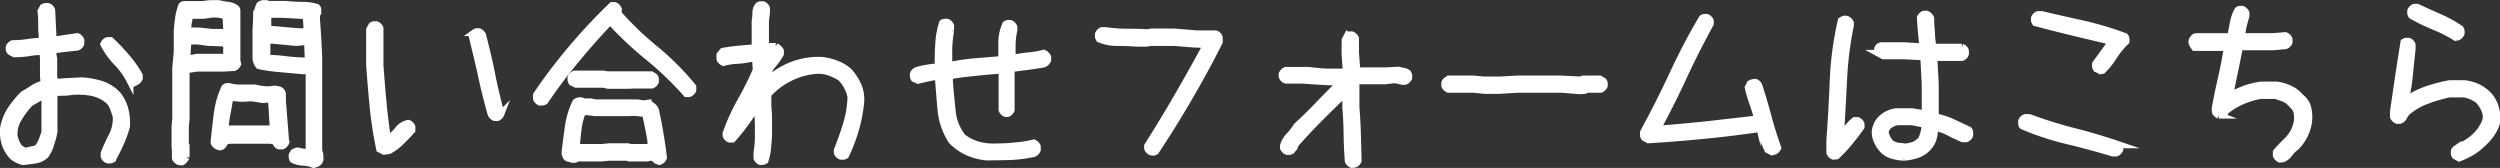
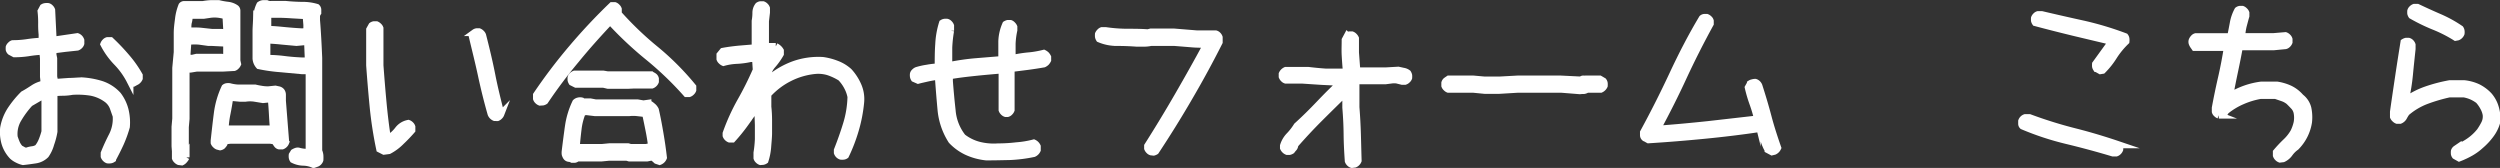
<svg xmlns="http://www.w3.org/2000/svg" viewBox="0 0 273.47 18.37">
  <rect x="0" y="0" width="273.47" height="18.37" fill="#333333" stroke="none" />
  <defs>
    <style>.cls-1{fill:#fff;stroke:#fff;stroke-miterlimit:10;stroke-width:0.75px;}</style>
  </defs>
  <title>アセット 1</title>
  <g id="レイヤー_2" data-name="レイヤー 2">
    <g id="レイヤー_7" data-name="レイヤー 7">
      <path class="cls-1" d="M2.52,17.68a2.63,2.63,0,0,1-.59-.22,2.36,2.36,0,0,1-.56-.37,3.57,3.57,0,0,1-.82-1.38A4.38,4.38,0,0,1,.39,14a5.33,5.33,0,0,1,.79-2,10.8,10.8,0,0,1,1.38-1.68c.37-.2.73-.43,1.08-.66a3.14,3.14,0,0,1,1.15-.47l0-.43L4.75,8.4v-2l-.08-.78H4.52a13.39,13.39,0,0,0-1.45.16,10.17,10.17,0,0,1-1.5.11l-.43-.23A.5.5,0,0,1,1,5.43a2,2,0,0,1,0-.27.57.57,0,0,1,.16-.23.57.57,0,0,1,.23-.16A10.64,10.64,0,0,0,3,4.65a14,14,0,0,1,1.6-.15V3.77A10.56,10.56,0,0,1,4.55,2.5a10.69,10.69,0,0,0-.07-1.27L4.71.8A.59.59,0,0,1,5,.71a1.06,1.06,0,0,1,.27,0,.54.54,0,0,1,.23.15.67.67,0,0,1,.16.24l.16,3.26H6L8.46,4a.67.67,0,0,1,.24.16.75.75,0,0,1,.15.25v.35A.54.54,0,0,1,8.7,5a.67.67,0,0,1-.24.16L7.13,5.3,5.8,5.47V6l.08.39v2L6,9h.16l1.4-.1c.47,0,1-.06,1.45-.06a9,9,0,0,1,2.09.39,4.25,4.25,0,0,1,1.8,1.17A4.55,4.55,0,0,1,13.68,12a5.67,5.67,0,0,1,.15,1.87,13.08,13.08,0,0,1-.66,1.82c-.26.57-.55,1.14-.86,1.72a.58.58,0,0,1-.25.09,1.19,1.19,0,0,1-.28,0,.6.6,0,0,1-.23-.15.67.67,0,0,1-.16-.24v-.35c.26-.65.56-1.3.89-1.94a4.06,4.06,0,0,0,.42-2.14l-.33-.94a2.05,2.05,0,0,0-.59-.82,4.27,4.27,0,0,0-1.8-.82A9.25,9.25,0,0,0,7.91,10a6,6,0,0,1-1,.1q-.5,0-1,.06v2.42l0,0v1.82a7.85,7.85,0,0,1-.35,1.33A3.9,3.9,0,0,1,5,16.94a2,2,0,0,1-1.12.56C3.4,17.57,3,17.63,2.52,17.68Zm1.61-1.52a3.2,3.2,0,0,0,.48-.84,7.6,7.6,0,0,0,.3-.92V12.62l0,0V10.43H4.75l-1.48.86A9.94,9.94,0,0,0,2,13a3.17,3.17,0,0,0-.44,2c.08.24.16.46.25.67a2,2,0,0,0,.39.58c.11.06.22.11.33.18a.83.83,0,0,0,.38.1,2.73,2.73,0,0,1,.64-.16A1.38,1.38,0,0,0,4.13,16.16ZM14.65,9.07l-.43-.24a8.31,8.31,0,0,0-1.43-2,8.35,8.35,0,0,1-1.44-2,.67.67,0,0,1,.16-.24.51.51,0,0,1,.23-.15h.37a22.68,22.68,0,0,1,1.72,1.81,12.17,12.17,0,0,1,1.41,2v.32a.74.74,0,0,1-.16.23.64.64,0,0,1-.23.16Z" />
      <path class="cls-1" d="M19.57,17.68a.74.74,0,0,1-.23-.16.57.57,0,0,1-.16-.23V17l0-.47L19.14,16V13.87l.08-.9V7.43l.16-1.72V3.62c0-.52.07-1,.14-1.55A5.69,5.69,0,0,1,19.89.61a.33.33,0,0,1,.25-.12h.29l0,0h1.78a6.91,6.91,0,0,1,.84-.1l.88,0a7.4,7.4,0,0,0,1,.18,1.92,1.92,0,0,1,.87.33.35.35,0,0,1,.12.26v.29l0,0V3.15l0,0V6.64L26,7a.74.74,0,0,1-.16.23.57.57,0,0,1-.23.16l-1.29.07,0,0H21.49l-.67.11-.11,0-.35,0V13l-.08.9V16l.08,1.21a1.49,1.49,0,0,1-.2.29.8.8,0,0,1-.27.22ZM24.79,6.33V4.73l-1.6-.08-.39,0-1-.14a5.8,5.8,0,0,0-1,0l-.24.07-.12,1.72.55.08.51-.12h2.75Zm0-2.75V3.19l-.08-1.45a5.42,5.42,0,0,0-.8-.17,3.65,3.65,0,0,0-.88,0l-.74.11H20.71q0,.43-.12.84a3.2,3.2,0,0,0,0,.88,9.69,9.69,0,0,1,1.32,0l1.28.14,1.05,0ZM23.81,16a.64.64,0,0,1-.23-.16.57.57,0,0,1-.16-.23l0-.23c.11-1,.22-2,.35-3a9.59,9.59,0,0,1,.82-2.81.5.5,0,0,1,.24-.1,1.14,1.14,0,0,1,.27,0,4.38,4.38,0,0,0,.88.15c.3,0,.61,0,.92,0l1,0c.23.06.46.1.7.14a4.35,4.35,0,0,0,.74.06l.78-.08.37.08a.54.54,0,0,1,.3.19.62.62,0,0,1,.11.34v.37l0,.31c.06.76.12,1.51.18,2.28s.12,1.52.18,2.27a.67.67,0,0,1-.16.24.69.69,0,0,1-.23.15h-.32a.39.39,0,0,1-.25-.17c-.07-.09-.12-.18-.18-.26v-.11l-.54-.08H26l-.82,0-.67.08a.37.37,0,0,1,0,.29,1.57,1.57,0,0,1-.2.25.64.64,0,0,1-.23.1Zm6.1-1.78v-.11c-.06-.55-.09-1.1-.12-1.65s-.07-1.09-.12-1.64h-.12l-.78.08-.91-.15a3.37,3.37,0,0,0-1,0l-.63,0-.86-.08-.23,0c-.08.57-.18,1.14-.29,1.7a10.91,10.91,0,0,0-.22,1.73h.51l.82,0,0,0h3.51ZM34.3,18a2.91,2.91,0,0,0-1.11-.25,2.64,2.64,0,0,1-1.14-.29.59.59,0,0,1-.09-.24,1.14,1.14,0,0,1,0-.27l.17-.28a1.46,1.46,0,0,1,.28-.13.47.47,0,0,1,.31,0,3.33,3.33,0,0,0,.55.1,2.54,2.54,0,0,1,.54.09V14.4l0,0V11.21l0,0V7.74h-.27l-.51,0-2.38-.22a17.51,17.51,0,0,1-2.32-.33A1.33,1.33,0,0,1,28,6.41c0-.31,0-.62,0-.94l0,0v-2c0-.49.05-1,.06-1.48A3.61,3.61,0,0,1,28.42.53a.76.76,0,0,1,.35-.14h.39a1,1,0,0,0,.53.09l.57,0,1,0c.59.06,1.18.09,1.76.1A5.31,5.31,0,0,1,34.65.8a.38.38,0,0,1,.12.28v.31a.79.79,0,0,0-.14.37c0,.15,0,.29,0,.45.06.68.1,1.37.14,2.06s.07,1.39.1,2.06v4.85l0,0v3.15l0,0v2.19A1.43,1.43,0,0,1,35,17a3.94,3.94,0,0,1,0,.5.63.63,0,0,1-.15.24.53.53,0,0,1-.24.15ZM33.71,6.61V6.33l-.07-1.76h-.35l-.86.08L30.8,4.5c-.52-.06-1.05-.09-1.6-.12l0,2a14.57,14.57,0,0,1,1.9.12c.61.08,1.25.13,1.91.16l.43,0Zm-.15-3.19v-.7l-.08-1-1.59-.09q-.81-.06-1.59-.06l-1,0,0,1.64c.63,0,1.25.07,1.88.13s1.25.11,1.89.14Z" />
      <path class="cls-1" d="M42,16.55l-.47-.24a42.67,42.67,0,0,1-.71-4.55c-.15-1.53-.28-3.07-.39-4.61V3.23l.24-.43a.58.58,0,0,1,.23-.1l.28,0a.74.74,0,0,1,.23.16.57.57,0,0,1,.16.23V7.15c.1,1.36.21,2.7.33,4s.28,2.66.49,4h.07a3.82,3.82,0,0,0,1.07-.95,1.85,1.85,0,0,1,1.14-.71.67.67,0,0,1,.24.16.54.54,0,0,1,.15.23v.37a17,17,0,0,1-1.18,1.23,5.44,5.44,0,0,1-1.34,1Zm12.11-3.69a.74.74,0,0,1-.4-.4c-.4-1.4-.75-2.81-1.05-4.21S52,5.43,51.66,4l.24-.43a.58.58,0,0,1,.23-.1l.28,0a.74.74,0,0,1,.23.16.64.64,0,0,1,.16.23c.37,1.45.72,2.89,1,4.32s.64,2.86,1,4.29a.67.67,0,0,1-.16.24.64.64,0,0,1-.23.16Z" />
      <path class="cls-1" d="M59.07,11.18a.67.67,0,0,1-.24-.16.56.56,0,0,1-.15-.23v-.4a57.94,57.94,0,0,1,3.87-5.1A62.75,62.75,0,0,1,66.94.61h.31a.57.57,0,0,1,.23.16.57.57,0,0,1,.16.23v.35l0,.16a35.61,35.61,0,0,0,4.11,3.93A29.54,29.54,0,0,1,75.79,9.5v.35a.64.64,0,0,1-.16.23.67.67,0,0,1-.24.16h-.31a35.82,35.82,0,0,0-4.17-4,39.82,39.82,0,0,1-4.17-3.92C65.44,3.7,64.18,5.1,63,6.55a53.09,53.09,0,0,0-3.39,4.51.67.67,0,0,1-.23.1Zm12.75,6.38-.39-.35h-.27l-.39.08H68.85l-.27-.08h-2l-.82.08H64.13l-1,0a.49.49,0,0,1-.25.14l-.3,0a.79.79,0,0,0-.34-.1.4.4,0,0,1-.3-.18,1.11,1.11,0,0,1-.12-.27,1.29,1.29,0,0,1,0-.35c.11-.91.23-1.83.36-2.75a9,9,0,0,1,.79-2.58.62.62,0,0,1,.3-.16.77.77,0,0,1,.37,0,.44.44,0,0,0,.19.1l.24,0,.51,0,.58.11H67l0,0h1.75l1,0,.63.11.5-.07a1.91,1.91,0,0,1,.47.31,1.17,1.17,0,0,1,.35.43c.19.83.35,1.69.5,2.57s.28,1.76.38,2.64a.76.76,0,0,1-.43.43ZM68.66,9.34l0,0H66.51L66,9.22H63L62.56,9a.82.82,0,0,1-.1-.24,2.18,2.18,0,0,1,0-.27.46.46,0,0,1,.15-.23.67.67,0,0,1,.24-.16H66l.47.08h2.11l.78,0,0,0h1.87a2.91,2.91,0,0,1,.3.17.46.46,0,0,1,.17.26v.31a.65.65,0,0,1-.15.23.67.67,0,0,1-.24.16h-2ZM71.27,16V16c-.07-.6-.17-1.19-.29-1.79s-.24-1.18-.37-1.78l-.88-.1a4,4,0,0,0-.92,0l0,0H67l0,0H65.1l-1-.12-.39.08a6.91,6.91,0,0,0-.47,1.84c-.08.66-.15,1.32-.2,2l1.14,0h1.64l.82-.08h2.07l.27.08h1.68Z" />
      <path class="cls-1" d="M83.19,17.68a.67.67,0,0,1-.24-.16.54.54,0,0,1-.15-.23l0-.59a12.37,12.37,0,0,0,.15-1.48c0-.5,0-1,0-1.54l-.07-2H82.8l-1.28,1.81a19.58,19.58,0,0,1-1.4,1.73h-.31a.67.67,0,0,1-.24-.16.6.6,0,0,1-.15-.23l0-.24A22.54,22.54,0,0,1,81,11.1a35.59,35.59,0,0,0,1.72-3.44l-.08-1.25-.55,0a8.94,8.94,0,0,1-1.48.2,6.45,6.45,0,0,0-1.47.23.74.74,0,0,1-.23-.16.57.57,0,0,1-.16-.23V6l.32-.39c.57-.11,1.15-.18,1.73-.24l1.8-.15V3.89l0,0V2.29a5.14,5.14,0,0,0,.08-.88,1.27,1.27,0,0,1,.27-.8.62.62,0,0,1,.24-.1l.27,0a.67.67,0,0,1,.24.16.6.6,0,0,1,.15.23v.47l-.11.94V3.85l0,1.23H84l.86,0a1.37,1.37,0,0,1,.29.2,1.13,1.13,0,0,1,.22.27V5.9a7.44,7.44,0,0,1-.86,1.21,2.37,2.37,0,0,0-.59,1.33l0,.27h.12A8.89,8.89,0,0,1,86.8,7.07,8,8,0,0,1,90,6.61,6.66,6.66,0,0,1,91.5,7a4.26,4.26,0,0,1,1.36.82,5.54,5.54,0,0,1,1,1.54,3.67,3.67,0,0,1,.29,1.85,16,16,0,0,1-.58,3A18.18,18.18,0,0,1,92.5,17a.5.5,0,0,1-.23.09,1.28,1.28,0,0,1-.29,0,.63.63,0,0,1-.39-.39l0-.27c.37-.94.71-1.89,1-2.84a11.08,11.08,0,0,0,.49-3,3.93,3.93,0,0,0-.39-1.09,4.32,4.32,0,0,0-.72-1,6.48,6.48,0,0,0-1.33-.63,3.81,3.81,0,0,0-1.52-.15,7.88,7.88,0,0,0-2.74.8A8.08,8.08,0,0,0,84,10.32l0,1.36a13.55,13.55,0,0,1,.08,1.43c0,.48,0,1,0,1.44s-.06,1-.1,1.55a6.41,6.41,0,0,1-.29,1.46.62.62,0,0,1-.24.1Z" />
      <path class="cls-1" d="M107.88,17.17a6.74,6.74,0,0,1-2.06-.55,5.53,5.53,0,0,1-1.73-1.24A7.51,7.51,0,0,1,102.93,12c-.11-1.2-.21-2.4-.29-3.6h-.39c-.33.05-.64.11-.94.18s-.59.13-.88.21L100,8.6a.59.59,0,0,1-.09-.24,1.1,1.1,0,0,1,0-.27.46.46,0,0,1,.15-.23.67.67,0,0,1,.24-.16,8.08,8.08,0,0,1,1.13-.25,9.43,9.43,0,0,1,1.19-.14c0-.83,0-1.66.06-2.47a9.16,9.16,0,0,1,.41-2.32.61.61,0,0,1,.23-.09,1.19,1.19,0,0,1,.28,0,.51.51,0,0,1,.23.15.67.67,0,0,1,.16.24v.54a14.49,14.49,0,0,0-.2,1.86c0,.62,0,1.26,0,1.91H104a25.29,25.29,0,0,1,2.77-.39l2.81-.23c0-.68,0-1.35,0-2a5,5,0,0,1,.43-1.85.82.82,0,0,1,.24-.1l.27,0a.57.57,0,0,1,.23.16.74.74,0,0,1,.16.23V3.3a8.67,8.67,0,0,0-.19,1.48c0,.51,0,1,0,1.55H111c.52-.1,1-.18,1.59-.23a10.58,10.58,0,0,0,1.59-.28,1.08,1.08,0,0,1,.26.18,1.21,1.21,0,0,1,.17.25v.32a1.21,1.21,0,0,1-.17.25,1.08,1.08,0,0,1-.26.18c-.57.1-1.16.19-1.76.27l-1.81.23V8.91l0,0v3.12a.67.67,0,0,1-.16.24.51.51,0,0,1-.23.15H110a.56.56,0,0,1-.23-.15.67.67,0,0,1-.16-.24l0-.15V9l0-1.33h-.12c-.94.08-1.88.16-2.83.26s-1.89.21-2.8.37v.58c.08,1.07.18,2.14.3,3.22A5.39,5.39,0,0,0,105.3,15a4.91,4.91,0,0,0,1.79.88,6.63,6.63,0,0,0,2.11.18q1,0,2-.12a10.39,10.39,0,0,0,1.88-.31.79.79,0,0,1,.39.39v.39a.79.79,0,0,1-.39.39,16,16,0,0,1-2.58.33C109.64,17.15,108.76,17.17,107.88,17.17Z" />
      <path class="cls-1" d="M125.92,16.62a.51.51,0,0,1-.23-.15.67.67,0,0,1-.16-.24l0-.27c1.15-1.81,2.26-3.64,3.34-5.51S131,6.72,132,4.85c-.6,0-1.19,0-1.78-.06l-1.74-.14h-2.58a3.62,3.62,0,0,1-.76.08h-.8c-.69-.05-1.39-.08-2.09-.08a4.85,4.85,0,0,1-2-.39.73.73,0,0,1-.1-.25,2.16,2.16,0,0,1,0-.28.74.74,0,0,1,.16-.23.57.57,0,0,1,.23-.16h.39a16.71,16.71,0,0,0,2.28.18c.78,0,1.57,0,2.35.06l.31-.08h2.58l2.46.2h1.6l.47,0a.53.53,0,0,1,.24.15.63.63,0,0,1,.15.24v.52q-1.56,3.09-3.3,6.06c-1.16,2-2.37,3.94-3.65,5.88a.89.89,0,0,1-.23.1Z" />
      <path class="cls-1" d="M147.88,18a.63.63,0,0,1-.24-.15.67.67,0,0,1-.16-.24c-.07-1-.12-1.93-.13-2.92s-.06-1.95-.14-2.92V10.2h-.08c-.93.91-1.88,1.84-2.82,2.78s-1.83,1.9-2.67,2.86a.51.51,0,0,1-.11.34,3.7,3.7,0,0,0-.24.29.77.77,0,0,1-.23.1l-.27,0a.67.67,0,0,1-.24-.16.74.74,0,0,1-.16-.23l0-.24a2.74,2.74,0,0,1,.66-1.11,6.4,6.4,0,0,0,.82-1.06c.83-.75,1.64-1.55,2.43-2.38s1.59-1.63,2.39-2.38l-2.12-.1-2.11-.14-1,0-.31,0-.51,0a.54.54,0,0,1-.23-.15.67.67,0,0,1-.16-.24V8.09a.79.79,0,0,1,.39-.39l.9,0,.9,0,.7,0q1,.12,1.89.18c.63,0,1.27,0,1.92,0l.31,0v-.2c-.05-.55-.09-1.09-.12-1.64s0-1.11,0-1.68l.24-.45a.89.89,0,0,1,.23-.1l.28,0a.64.64,0,0,1,.23.16.74.74,0,0,1,.16.23V5.75l.15,2h1.25l0,0h1.88l1.4-.08.55.12A1.08,1.08,0,0,1,154,8a.82.82,0,0,1,.1.24,2.13,2.13,0,0,1,0,.27.57.57,0,0,1-.16.23.63.63,0,0,1-.25.16l-.32,0-.56-.14a2.07,2.07,0,0,0-.61,0l-.62.08h-2l-1.25,0,0,.78v2.11c.08,1,.13,1.94.16,2.92s.05,2,.08,2.92a.67.67,0,0,1-.16.24.6.6,0,0,1-.23.15Z" />
      <path class="cls-1" d="M172.82,9.93l-2-.16H166l-2,.12h-1.6l-1.23-.12h-2.74a.64.64,0,0,1-.23-.16.57.57,0,0,1-.16-.23V9.07a.48.48,0,0,1,.18-.26l.25-.17h2.7l1.23.11H164l2-.11h4.73l2.24.11a.27.27,0,0,1,.22-.11,1,1,0,0,0,.25,0H175l.39.23a.5.5,0,0,1,.1.24,2,2,0,0,1,0,.27.79.79,0,0,1-.39.39H173.6a.79.79,0,0,1-.37.14A2.52,2.52,0,0,0,172.82,9.93Z" />
      <path class="cls-1" d="M193.83,16.62l-.43-.23a4.83,4.83,0,0,1-.47-1.13c-.1-.39-.22-.79-.35-1.19h-.12c-2,.3-4,.54-6.05.74s-4,.36-6.09.49l-.43-.24a.37.37,0,0,1-.12-.27v-.31q1.68-3.08,3.17-6.27C183.94,6.07,185,4,186.2,2a.43.43,0,0,1,.23-.1l.27,0a.67.67,0,0,1,.24.16.46.46,0,0,1,.15.23V2.6q-1.56,2.84-2.91,5.74c-.89,1.94-1.86,3.86-2.89,5.77h.2c1.81-.13,3.6-.3,5.39-.49l5.35-.61v-.08a16.26,16.26,0,0,0-.51-1.68,14.85,14.85,0,0,1-.49-1.68l.24-.43a.61.61,0,0,1,.23-.09A1.19,1.19,0,0,1,192,9a.6.6,0,0,1,.25.15.67.67,0,0,1,.16.24c.36,1.12.7,2.25,1,3.39s.67,2.27,1.06,3.39a.79.79,0,0,1-.39.39Z" />
-       <path class="cls-1" d="M200.55,17.09a.46.46,0,0,1-.23-.15.67.67,0,0,1-.16-.24l0-1.36q.24-3.3.37-6.59a35.89,35.89,0,0,1,.88-6.5,1.71,1.71,0,0,1,.27-.14.58.58,0,0,1,.32,0,.63.63,0,0,1,.25.16.74.74,0,0,1,.16.23V2.8a38.21,38.21,0,0,0-.74,6q-.15,3-.34,6.08h.08c.24-.29.47-.59.69-.89a4.29,4.29,0,0,1,.78-.81h.31a.6.6,0,0,1,.23.15.67.67,0,0,1,.16.24v.31c-.39.56-.81,1.11-1.26,1.66a15.84,15.84,0,0,1-1.42,1.52Zm7.72.12A6.68,6.68,0,0,1,207,17a2.39,2.39,0,0,1-1.1-.69,3.22,3.22,0,0,1-.56-.88,2.41,2.41,0,0,1-.22-1,2.3,2.3,0,0,1,.2-.76,1.81,1.81,0,0,1,.43-.63,2.68,2.68,0,0,1,.76-.55,3.11,3.11,0,0,1,.88-.27h1.79l1.41.24V9.22l-.16-3-2.07-.11H206l-.51-.28a.67.67,0,0,1-.1-.23,2.13,2.13,0,0,1,0-.27.67.67,0,0,1,.16-.24A.74.74,0,0,1,205.8,5h.36l0,0h2.14l2,.12V4.77c-.05-.48-.1-1-.14-1.43s-.07-.93-.1-1.4a.67.67,0,0,1,.16-.24.56.56,0,0,1,.23-.15h.32a1.21,1.21,0,0,1,.25.17,1.08,1.08,0,0,1,.18.26q0,.78.09,1.59c0,.54.09,1.07.14,1.59l.76,0h2.42a.67.67,0,0,1,.24.16.46.46,0,0,1,.15.23V5.9a.53.53,0,0,1-.15.24.63.63,0,0,1-.24.15l-.19,0h-2.23l-.64,0v.12l.15,2.81v3.56a8.26,8.26,0,0,1,1.88.6l1.78.84a.47.47,0,0,1,.11.28v.29a.54.54,0,0,1-.15.23.67.67,0,0,1-.24.16h-.39c-.49-.21-1-.44-1.46-.69a5.21,5.21,0,0,0-1.57-.54,5.78,5.78,0,0,1-.19,1.21,2.59,2.59,0,0,1-.59,1,2.8,2.8,0,0,1-1.19.76A6,6,0,0,1,208.27,17.21Zm1.36-1.48.51-.39a3.94,3.94,0,0,0,.31-.83,3.5,3.5,0,0,0,.12-.91l-1.44-.28h-1.65a4.65,4.65,0,0,0-.52.2,1.71,1.71,0,0,0-.49.35,1.29,1.29,0,0,0-.18.32,1,1,0,0,0-.06.36,3.43,3.43,0,0,0,.22.59,2,2,0,0,0,.37.51,1.63,1.63,0,0,0,.8.33l.92.1.57-.14A1.5,1.5,0,0,0,209.63,15.73Z" />
      <path class="cls-1" d="M231.12,16.74c-1.64-.49-3.3-.94-5-1.35a30.83,30.83,0,0,1-4.87-1.6.34.34,0,0,1-.11-.25v-.29a.63.63,0,0,1,.39-.39H222a48,48,0,0,0,4.9,1.53c1.67.42,3.29.91,4.88,1.45a.62.62,0,0,1,.1.24,2.13,2.13,0,0,1,0,.27.67.67,0,0,1-.16.24.6.6,0,0,1-.23.15Zm-1.37-9-.43-.24a.67.67,0,0,1-.1-.23,2.13,2.13,0,0,1,0-.27L231,4.54l-4.2-1c-1.39-.34-2.78-.69-4.16-1.06a.67.67,0,0,1-.1-.23,2.13,2.13,0,0,1,0-.27.67.67,0,0,1,.16-.24.53.53,0,0,1,.24-.15h.39q2.29.54,4.62,1.05A34.62,34.62,0,0,1,232.46,4a.5.5,0,0,1,.1.24,1.32,1.32,0,0,1,0,.29,9,9,0,0,0-1.33,1.62A8.61,8.61,0,0,1,230,7.7Z" />
      <path class="cls-1" d="M249.4,17.41a.67.67,0,0,1-.24-.16A.69.69,0,0,1,249,17v-.36a14.66,14.66,0,0,1,1-1.07,4.7,4.7,0,0,0,.92-1.15,4.76,4.76,0,0,0,.35-1,3,3,0,0,0,0-1.09,1.42,1.42,0,0,0-.35-.69c-.18-.19-.36-.38-.55-.56a2.36,2.36,0,0,0-.68-.37l-.76-.26h-1.68a8.67,8.67,0,0,0-2,.61,7.4,7.4,0,0,0-1.76,1.07l-.24.35a.35.35,0,0,1-.25.12h-.29a.67.67,0,0,1-.24-.16.46.46,0,0,1-.15-.23V11.8c.2-1.09.43-2.19.68-3.28s.46-2.2.64-3.32h-1.93l-1.25,0-.39,0L239.93,5a1.15,1.15,0,0,1-.14-.27.47.47,0,0,1,0-.31.8.8,0,0,1,.16-.25.48.48,0,0,1,.23-.16l1.64,0,0,0H244c.1-.5.2-1,.29-1.49a4.67,4.67,0,0,1,.49-1.4.5.5,0,0,1,.23-.1l.28,0a.64.64,0,0,1,.23.16.57.57,0,0,1,.16.23v.35c-.11.37-.2.73-.3,1.1A6.83,6.83,0,0,0,245.22,4h1.05l0,0h2.42L250,3.89a.67.67,0,0,1,.24.16.56.56,0,0,1,.16.25v.31a.67.67,0,0,1-.16.24A.53.53,0,0,1,250,5l-1.25.12h-2.42l-1.36,0c-.16.89-.34,1.78-.53,2.68s-.37,1.79-.53,2.67H244a9.18,9.18,0,0,1,1.62-.76,8.48,8.48,0,0,1,1.74-.41h1.72a5.25,5.25,0,0,1,1.38.41,3.64,3.64,0,0,1,1.2.92,2.18,2.18,0,0,1,.8,1.21,4.76,4.76,0,0,1,.07,1.52,4.94,4.94,0,0,1-1.38,2.72,3,3,0,0,0-.69.68,1.76,1.76,0,0,1-.72.61Z" />
      <path class="cls-1" d="M269,17.29l-.43-.24a.52.52,0,0,1-.1-.23,2.13,2.13,0,0,1,0-.27.48.48,0,0,1,.18-.26l.25-.17a6.63,6.63,0,0,0,1.27-.71,5.47,5.47,0,0,0,1.11-1.05,7.09,7.09,0,0,0,.49-.82,1.74,1.74,0,0,0,.18-1,2.54,2.54,0,0,0-.3-.82,3.67,3.67,0,0,0-.52-.74,3.9,3.9,0,0,0-.76-.45,3.83,3.83,0,0,0-.84-.25h-1.61a18.15,18.15,0,0,0-2.46.72,7.27,7.27,0,0,0-2.22,1.31,4,4,0,0,0-.3.49.83.83,0,0,1-.41.37h-.31a.67.67,0,0,1-.24-.16.64.64,0,0,1-.17-.23l0-.55c.18-1.28.37-2.55.56-3.83s.39-2.54.59-3.79a.82.82,0,0,1,.24-.1h.27a.53.53,0,0,1,.24.15.63.63,0,0,1,.15.24v.46c-.1.94-.2,1.88-.29,2.82a21.6,21.6,0,0,1-.45,2.77h.08a8.92,8.92,0,0,1,2.26-1.15,17.3,17.3,0,0,1,2.5-.65h1.61a4.78,4.78,0,0,1,1.44.39,4.32,4.32,0,0,1,1.23.9,3.45,3.45,0,0,1,.72,1.31,4.35,4.35,0,0,1,.18,1.54,4.11,4.11,0,0,1-.67,1.4,7,7,0,0,1-1.11,1.2,6,6,0,0,1-1.09.8A9.51,9.51,0,0,1,269,17.29Zm-.39-13.2a14.88,14.88,0,0,0-2.39-1.21,20,20,0,0,1-2.42-1.18.77.77,0,0,1-.1-.23,2.26,2.26,0,0,1,0-.27.53.53,0,0,1,.15-.24.67.67,0,0,1,.24-.16h.35c.78.37,1.57.73,2.38,1.08a13.66,13.66,0,0,1,2.31,1.27.55.55,0,0,1,.09.23,1.19,1.19,0,0,1,0,.28.69.69,0,0,1-.15.23.67.67,0,0,1-.24.16Z" />
    </g>
  </g>
</svg>